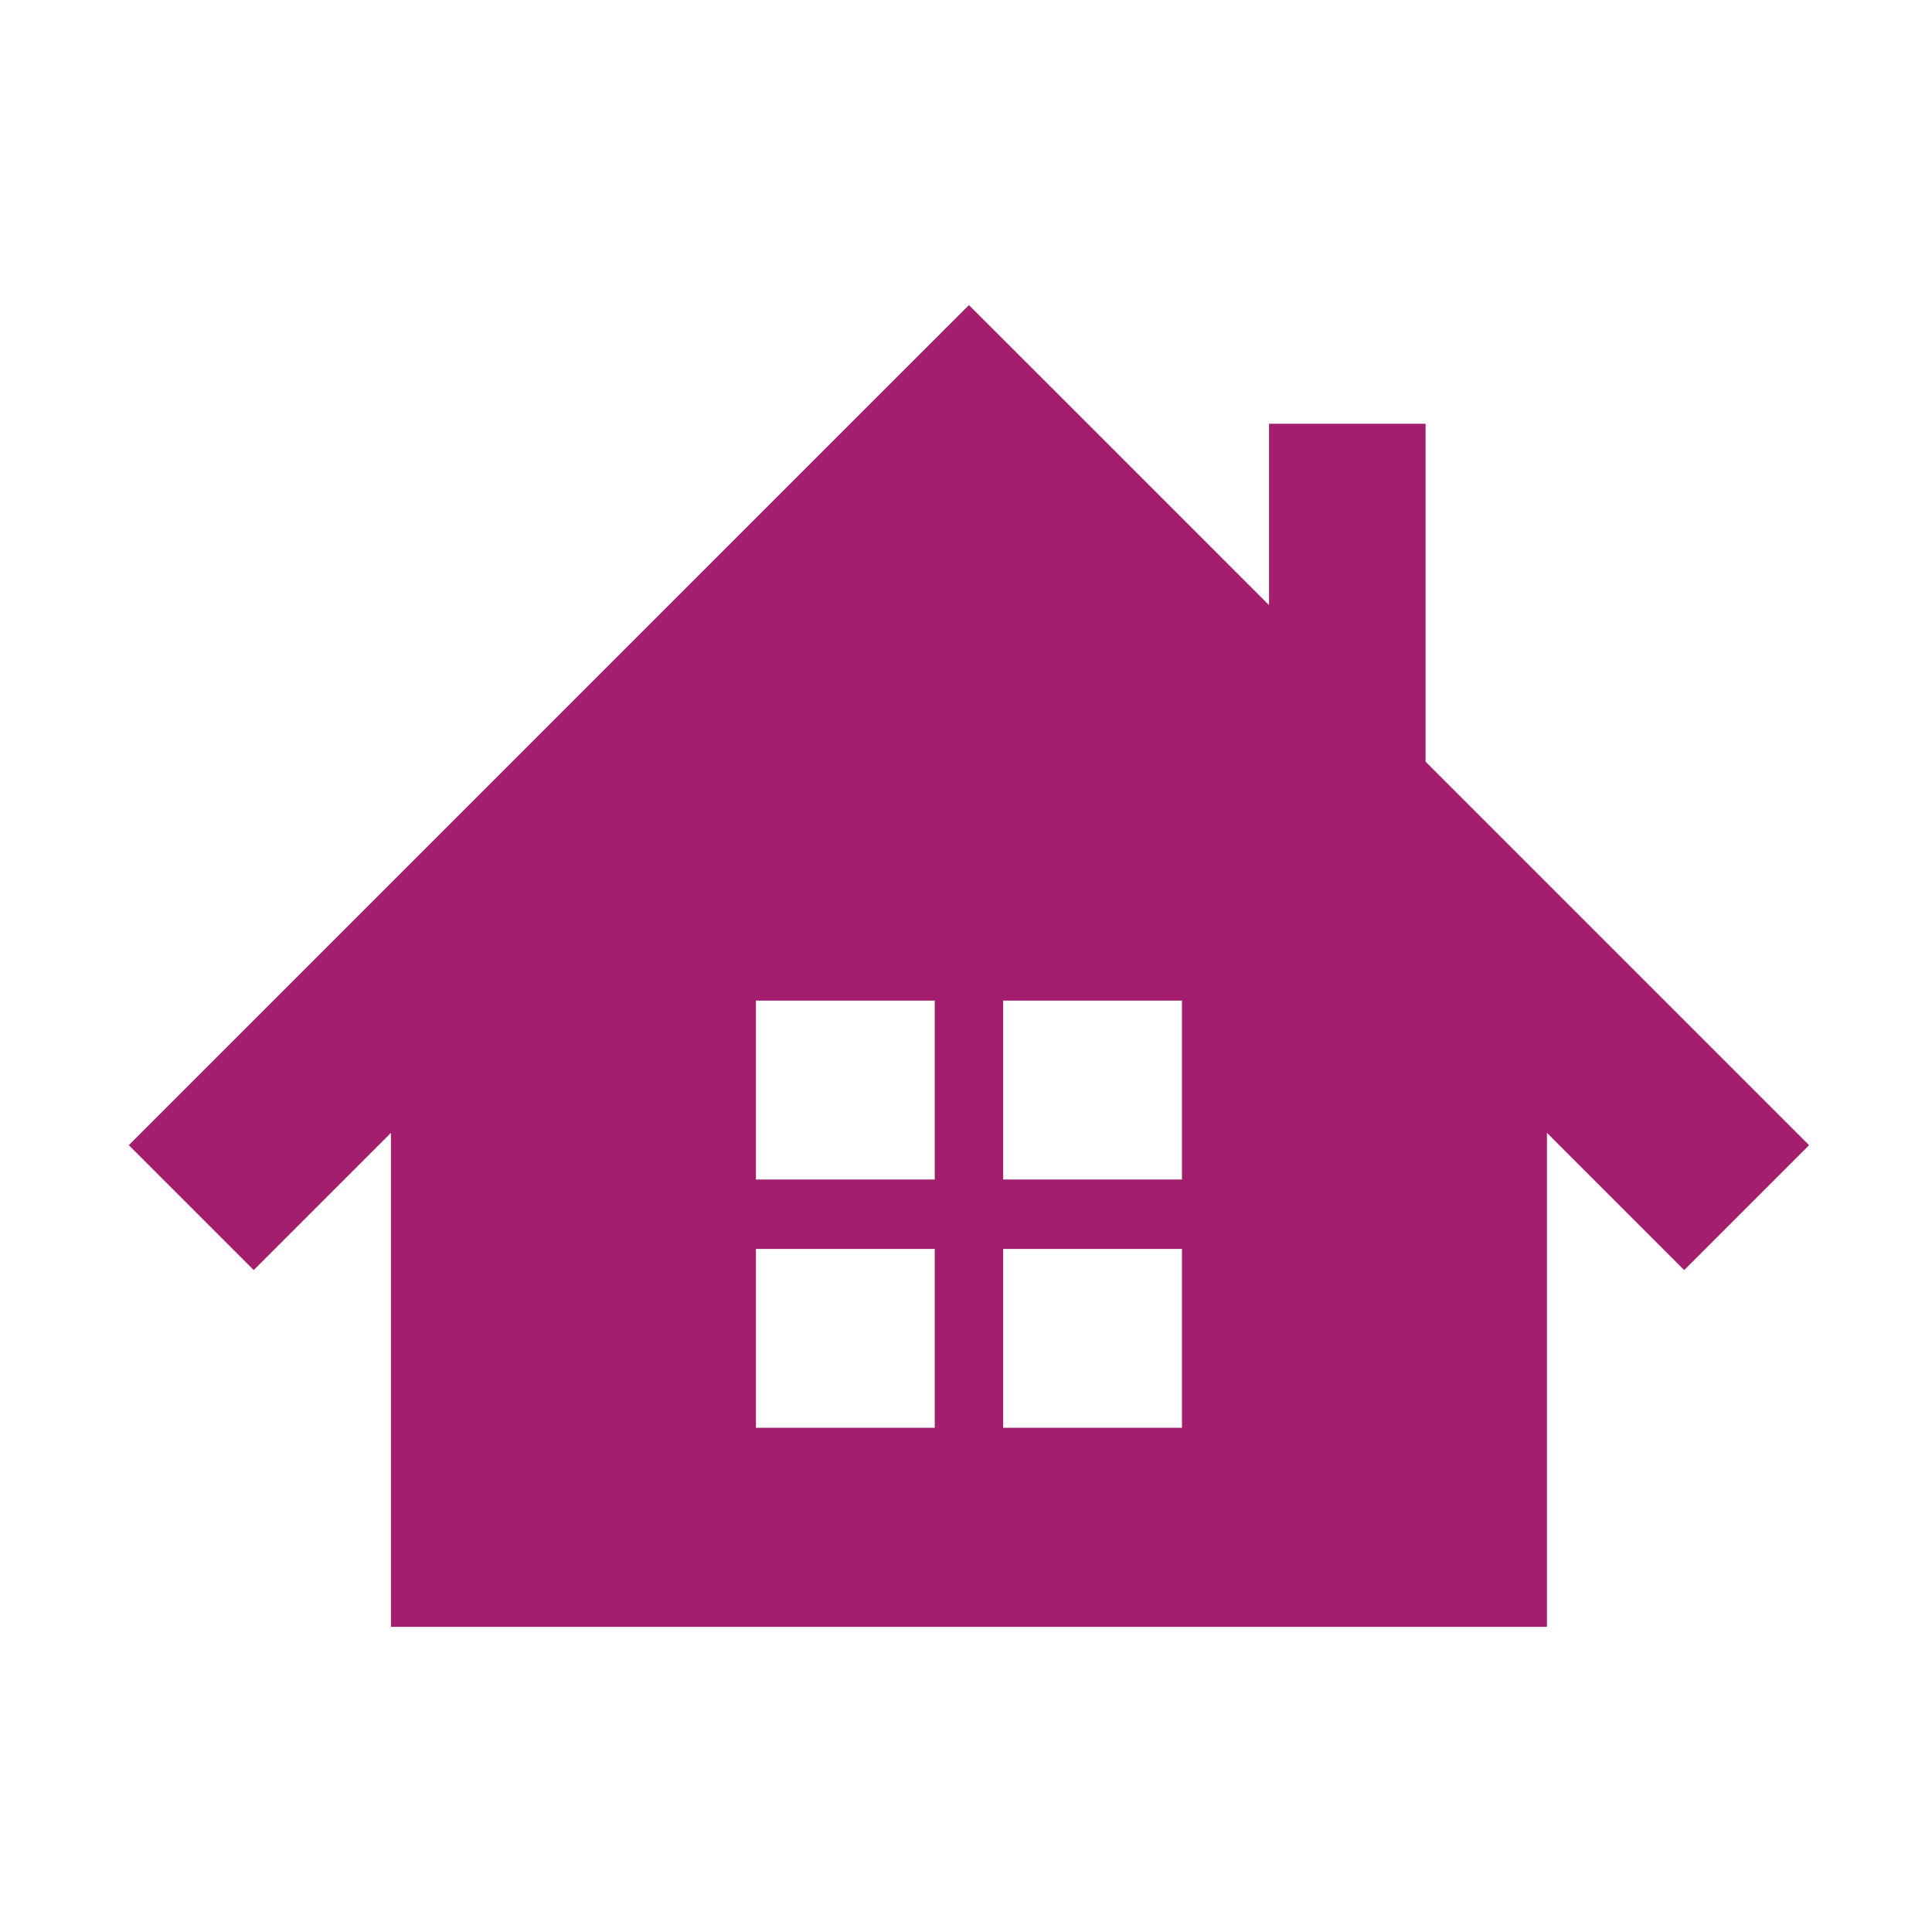
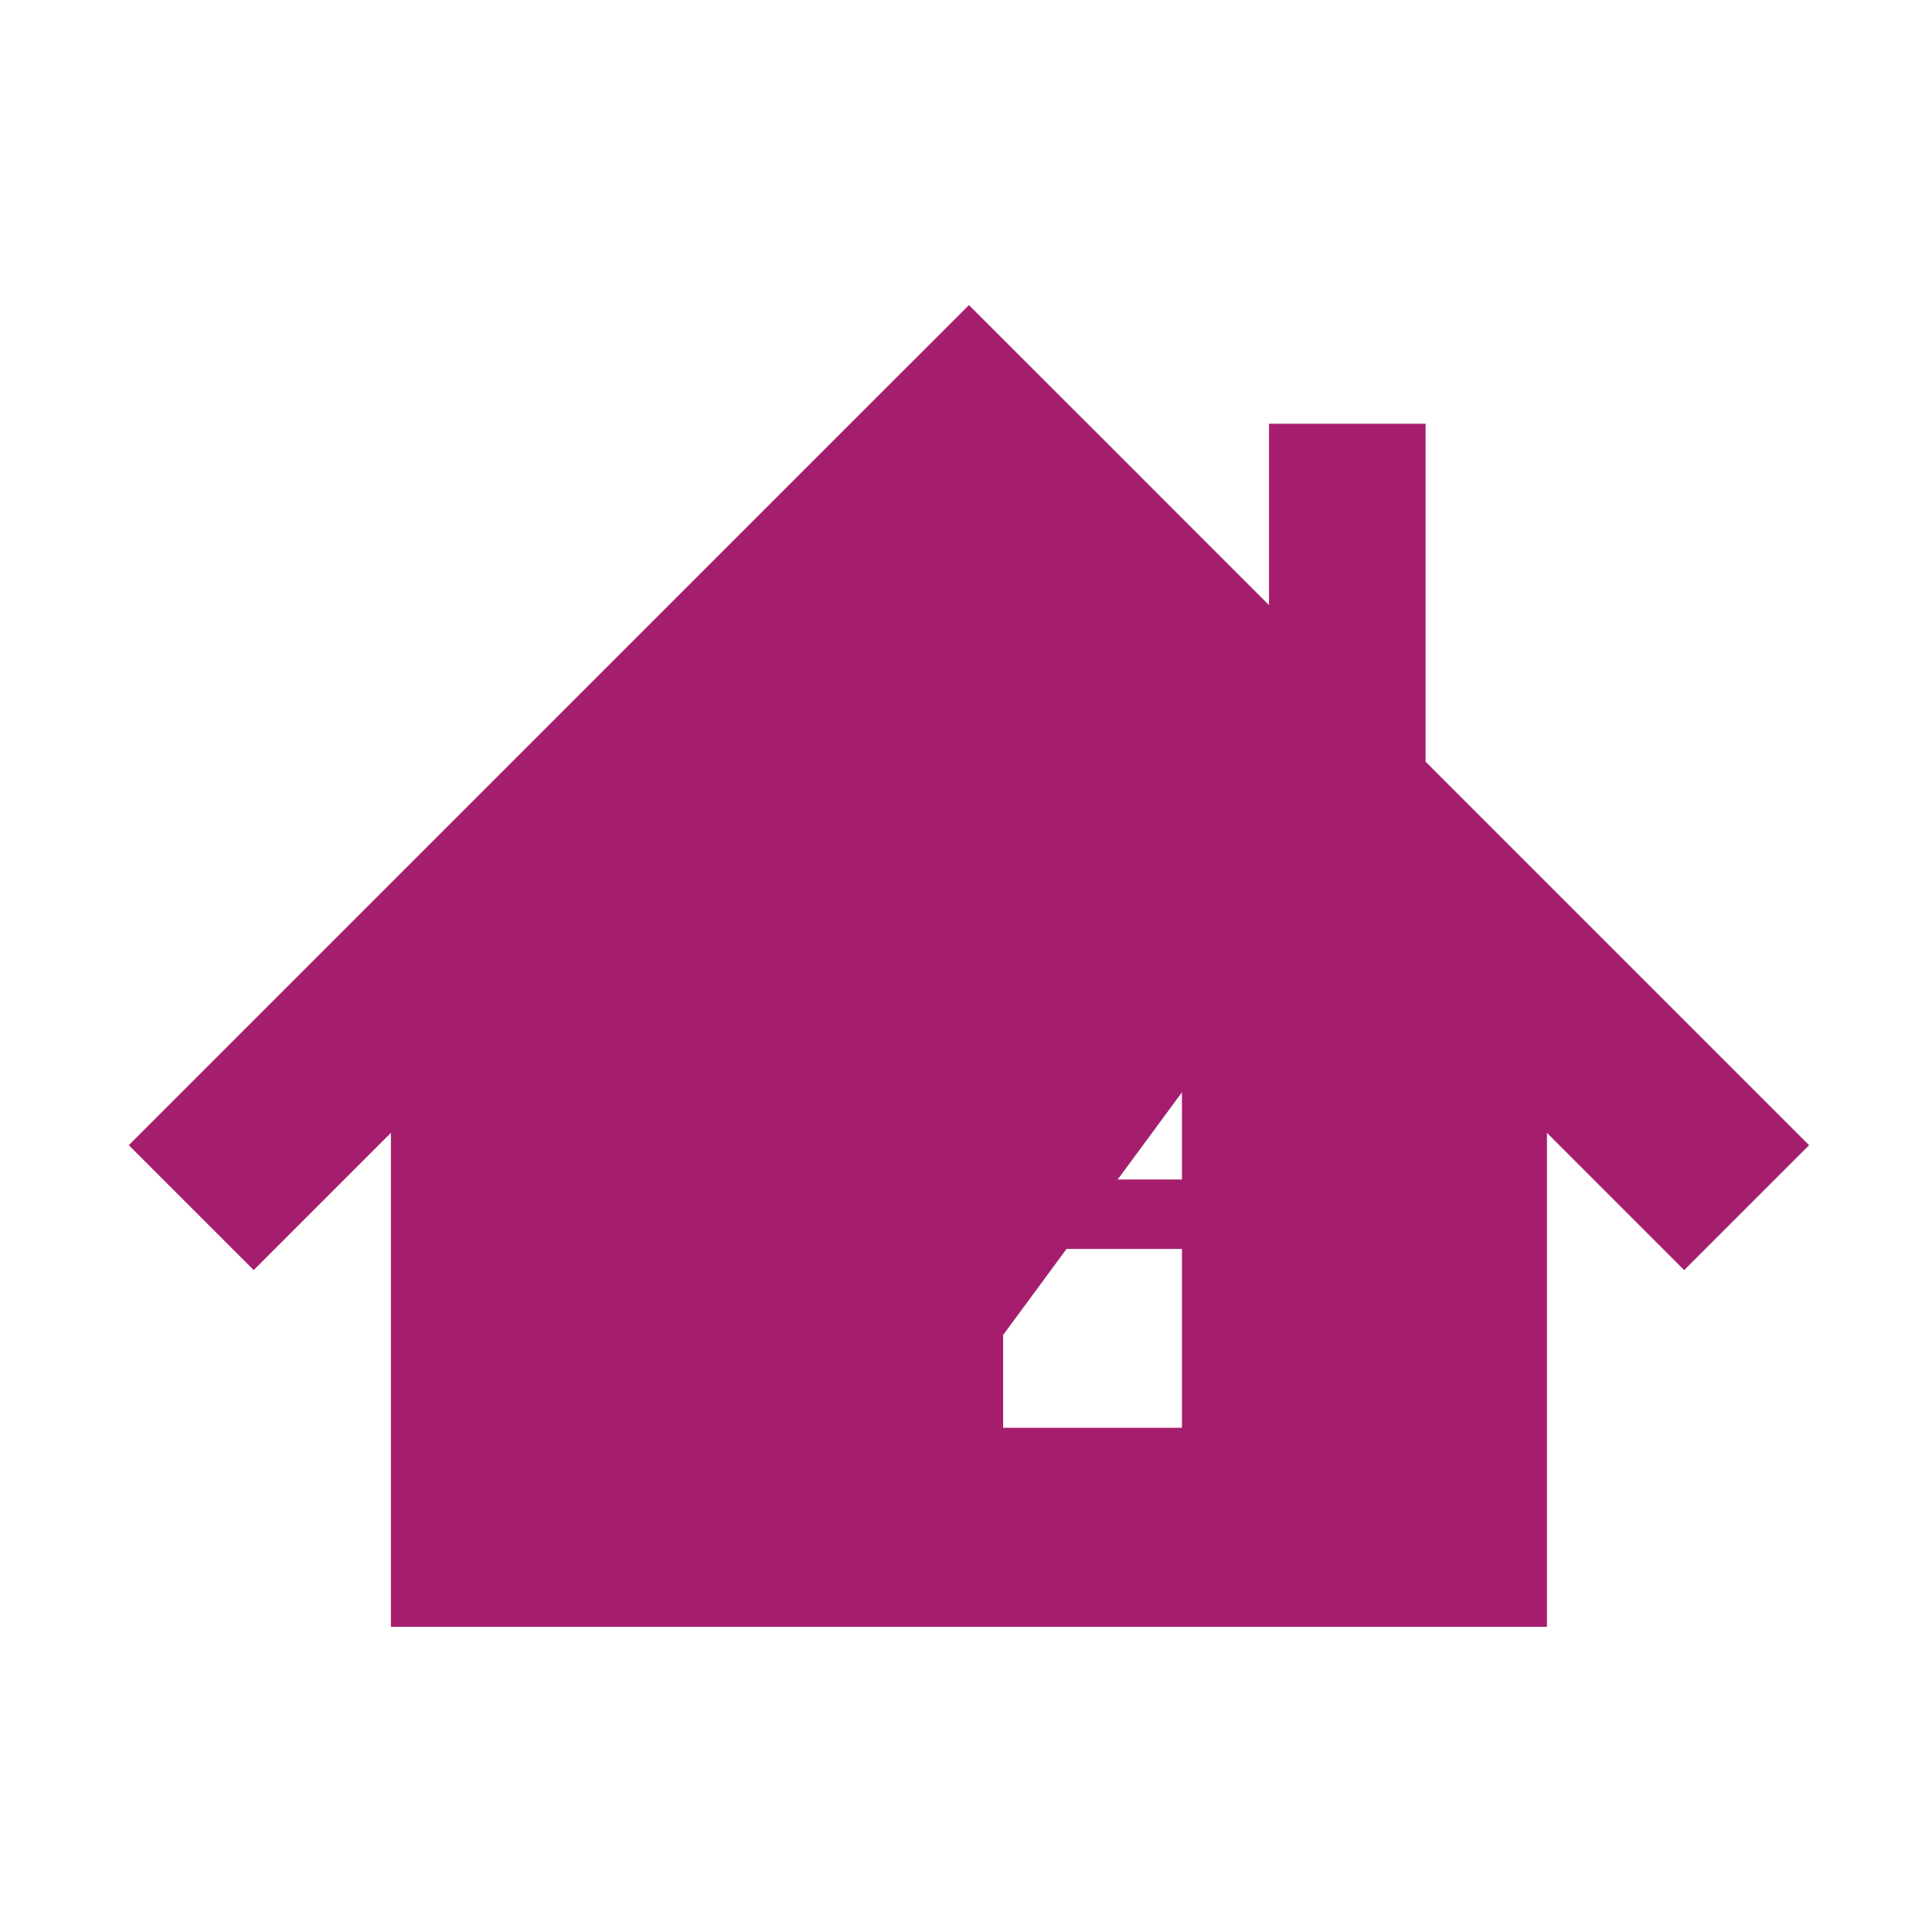
<svg xmlns="http://www.w3.org/2000/svg" width="150" height="150" viewBox="0 0 150 150" fill="none">
-   <path d="M110.681 59.136V32.9H98.527V46.982L84.927 33.378L75.228 23.688L65.53 33.378L10 88.912L19.698 98.61L30.352 87.953V126.308H120.105V87.953L130.759 98.61L140.457 88.912L110.681 59.136ZM72.573 110.853H58.691V96.966H72.573V110.853ZM72.573 91.576H58.691V77.689H72.573V91.576ZM91.766 110.853H77.884V96.966H91.766V110.853ZM91.766 91.576H77.884V77.689H91.766V91.576Z" fill="#A51E6D" />
+   <path d="M110.681 59.136V32.9H98.527V46.982L84.927 33.378L75.228 23.688L65.53 33.378L10 88.912L19.698 98.61L30.352 87.953V126.308H120.105V87.953L130.759 98.61L140.457 88.912L110.681 59.136ZH58.691V96.966H72.573V110.853ZM72.573 91.576H58.691V77.689H72.573V91.576ZM91.766 110.853H77.884V96.966H91.766V110.853ZM91.766 91.576H77.884V77.689H91.766V91.576Z" fill="#A51E6D" />
</svg>